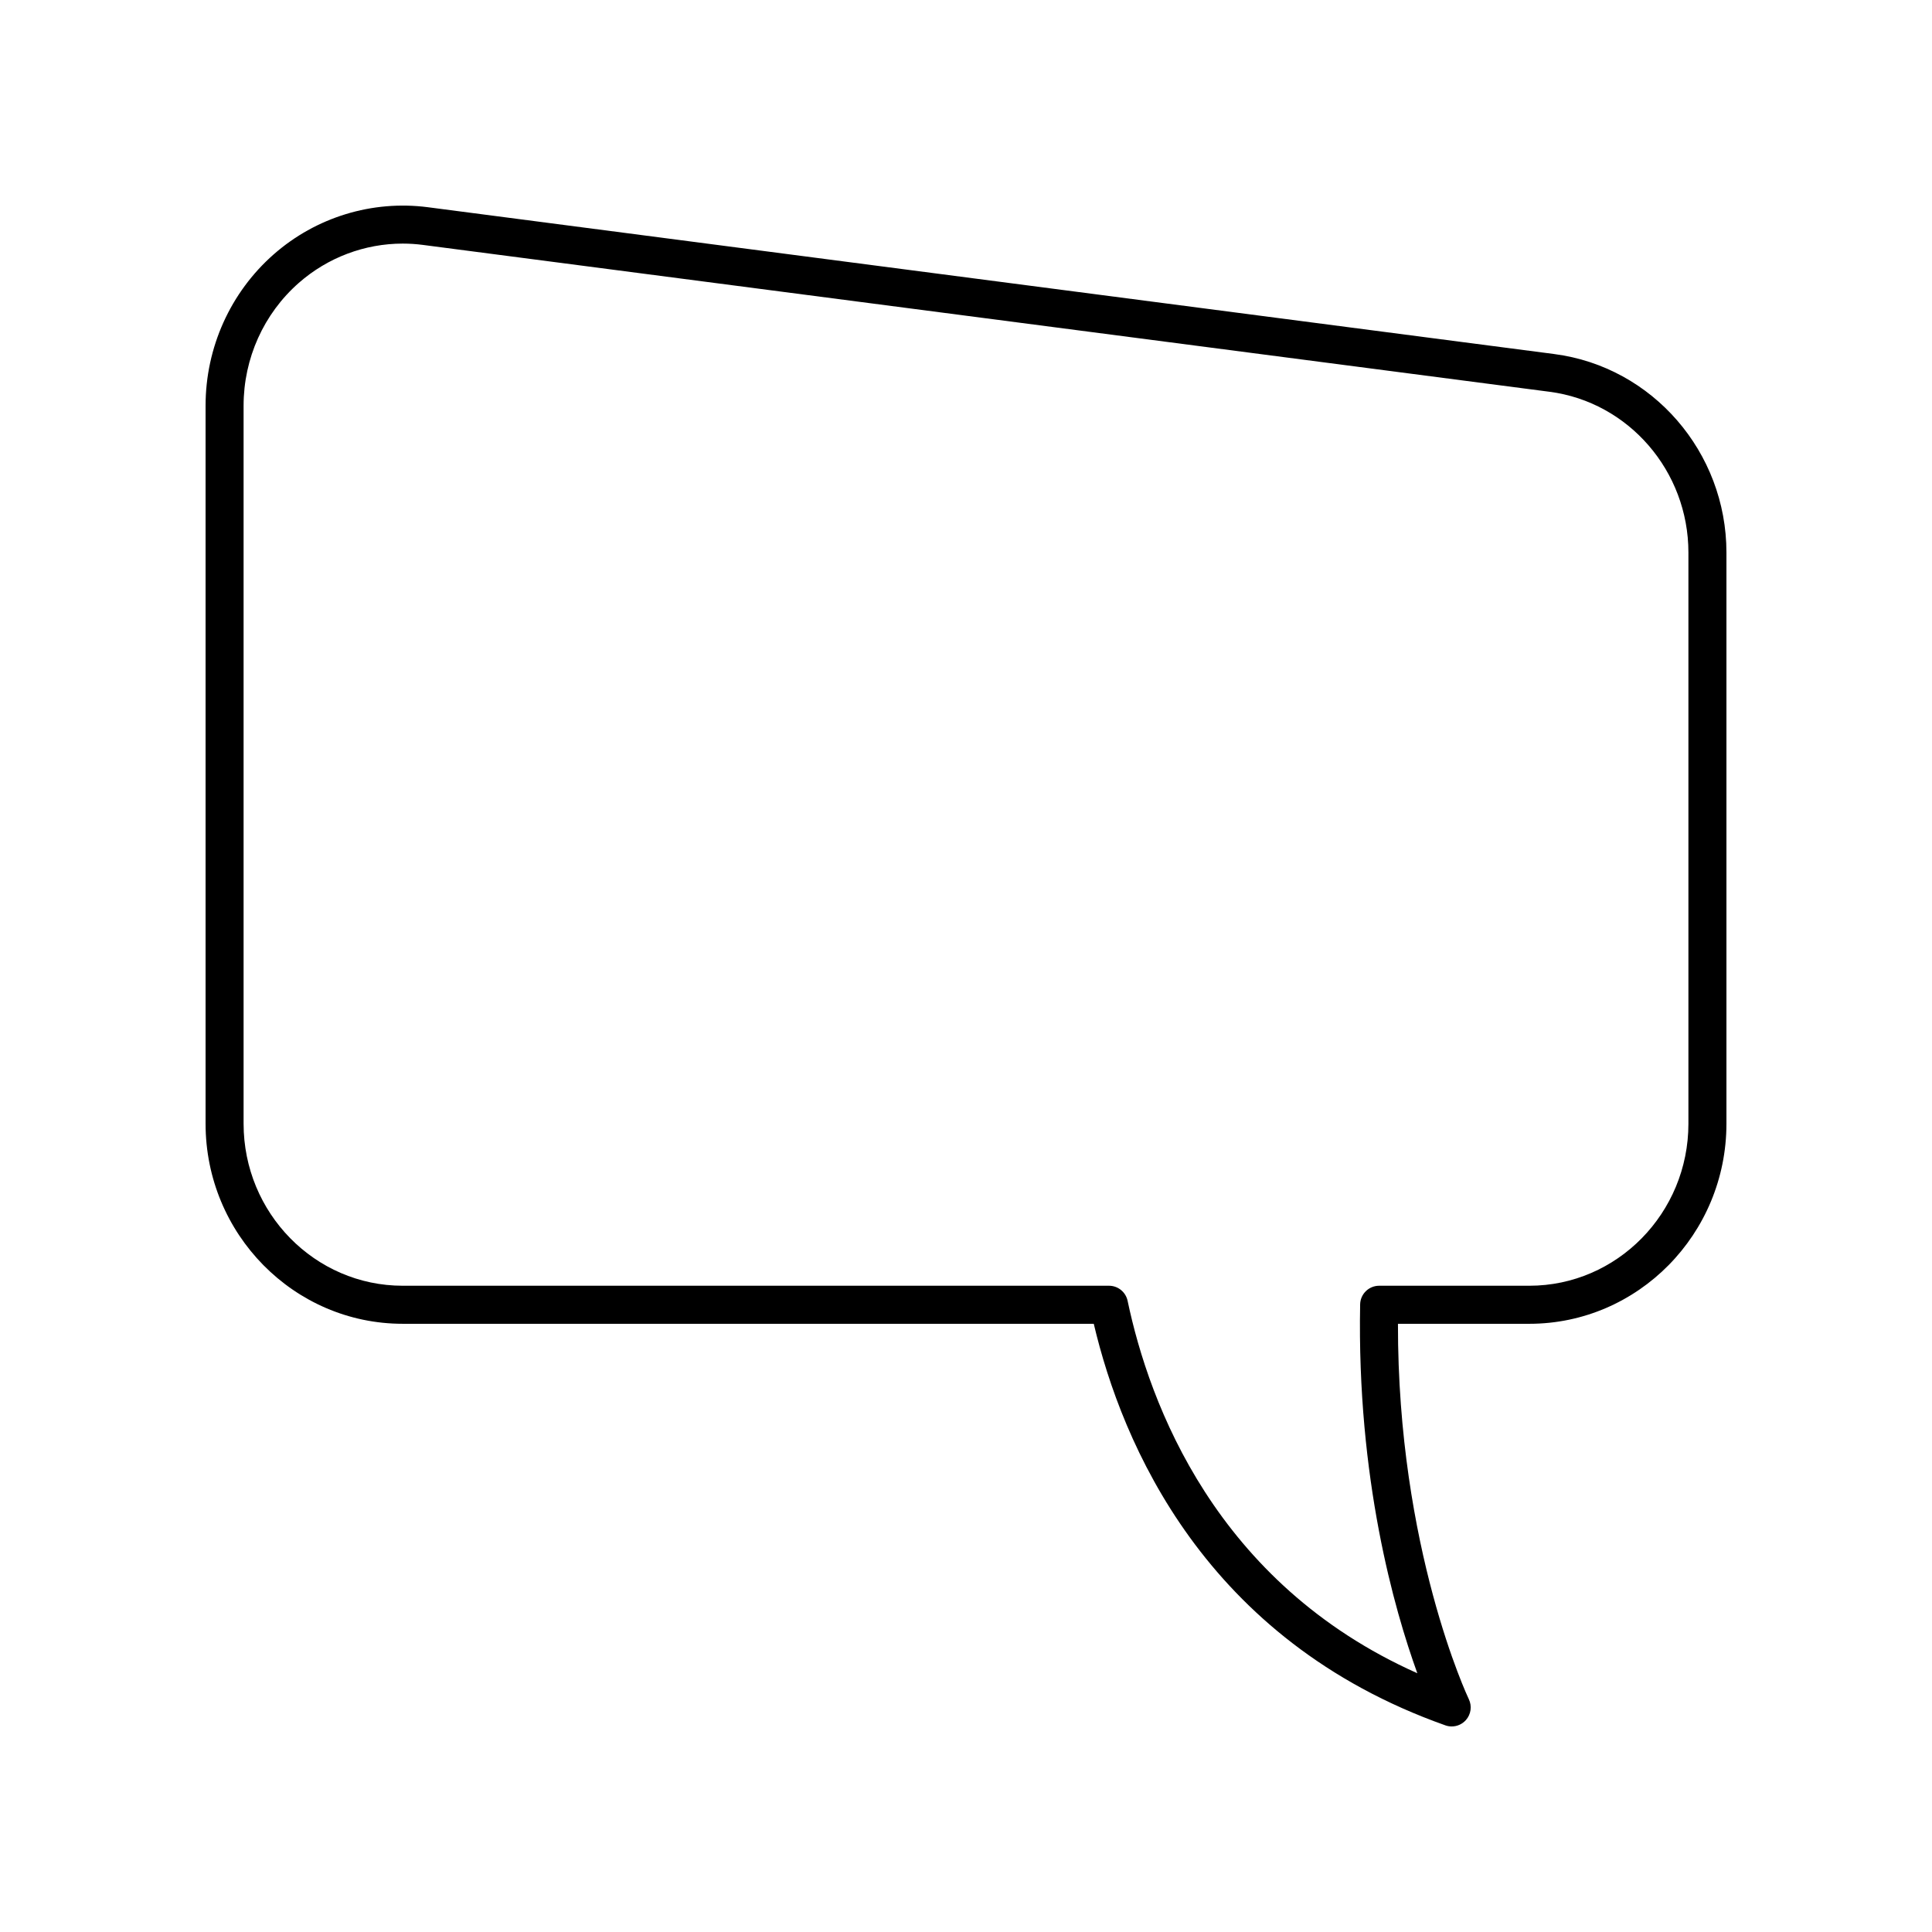
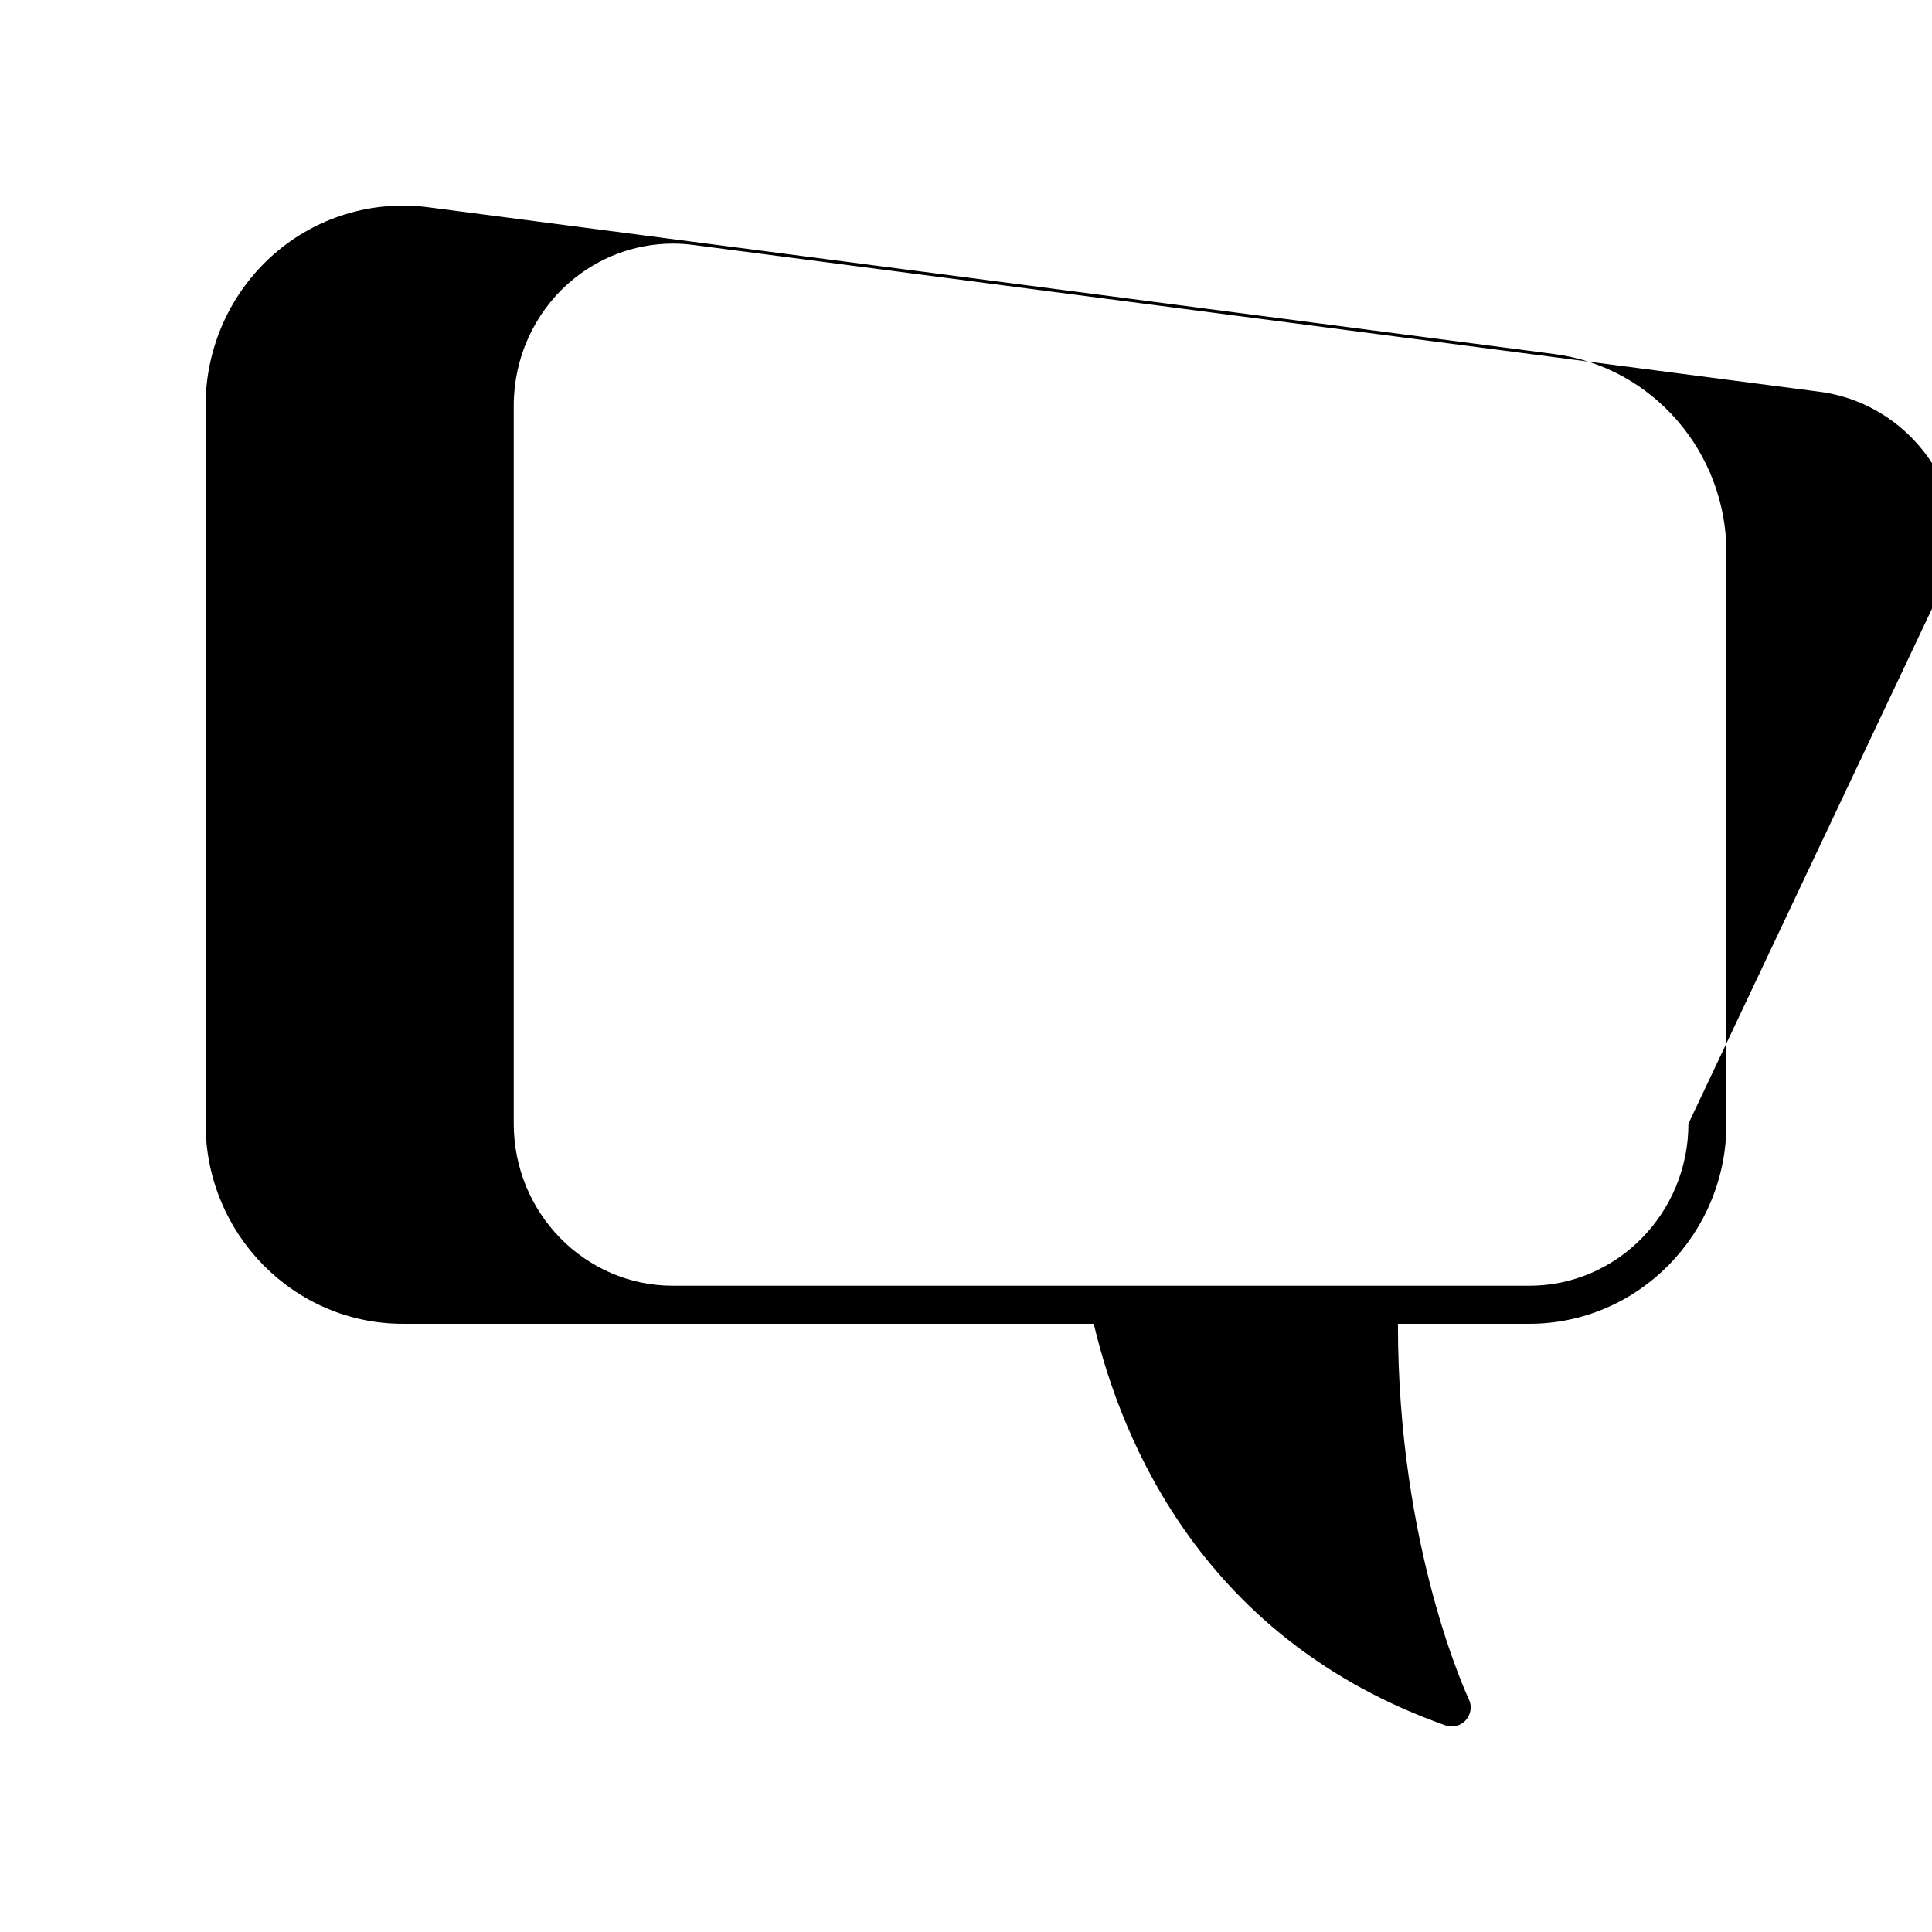
<svg xmlns="http://www.w3.org/2000/svg" fill="#000000" width="800px" height="800px" version="1.1" viewBox="144 144 512 512">
-   <path d="m555.94 237.83-298.57-38.918c-14.742-1.906-29.605 2.637-40.828 12.488-11.48 10.086-18.062 24.703-18.062 40.105v190.29c0 29.238 23.434 53.023 52.238 53.023h183.14c7.477 31.691 29.363 83.828 93.184 106.42 0.543 0.195 1.109 0.289 1.672 0.289 1.406 0 2.777-0.59 3.75-1.676 1.363-1.52 1.672-3.711 0.789-5.551-0.195-0.402-18.883-39.949-18.781-99.48h34.809c28.809 0 52.242-23.789 52.242-53.023v-151.37c0-26.594-19.598-49.203-45.586-52.594zm35.508 203.96c0 23.68-18.914 42.945-42.16 42.945h-39.797c-2.746 0-4.984 2.195-5.039 4.941-0.879 46.121 9.047 80.891 15.156 97.75-53.465-23.84-71.035-71.398-76.781-98.691-0.492-2.332-2.547-4-4.93-4h-187.18c-23.25 0-42.164-19.266-42.164-42.945v-190.29c0-12.508 5.332-24.363 14.633-32.531 7.688-6.75 17.496-10.414 27.543-10.414 1.773 0 3.555 0.117 5.332 0.348l298.57 38.918c20.992 2.734 36.816 21.047 36.816 42.598z" />
+   <path d="m555.94 237.83-298.57-38.918c-14.742-1.906-29.605 2.637-40.828 12.488-11.48 10.086-18.062 24.703-18.062 40.105v190.29c0 29.238 23.434 53.023 52.238 53.023h183.14c7.477 31.691 29.363 83.828 93.184 106.42 0.543 0.195 1.109 0.289 1.672 0.289 1.406 0 2.777-0.59 3.75-1.676 1.363-1.52 1.672-3.711 0.789-5.551-0.195-0.402-18.883-39.949-18.781-99.48h34.809c28.809 0 52.242-23.789 52.242-53.023v-151.37c0-26.594-19.598-49.203-45.586-52.594zm35.508 203.96c0 23.68-18.914 42.945-42.16 42.945h-39.797h-187.18c-23.25 0-42.164-19.266-42.164-42.945v-190.29c0-12.508 5.332-24.363 14.633-32.531 7.688-6.75 17.496-10.414 27.543-10.414 1.773 0 3.555 0.117 5.332 0.348l298.57 38.918c20.992 2.734 36.816 21.047 36.816 42.598z" />
</svg>